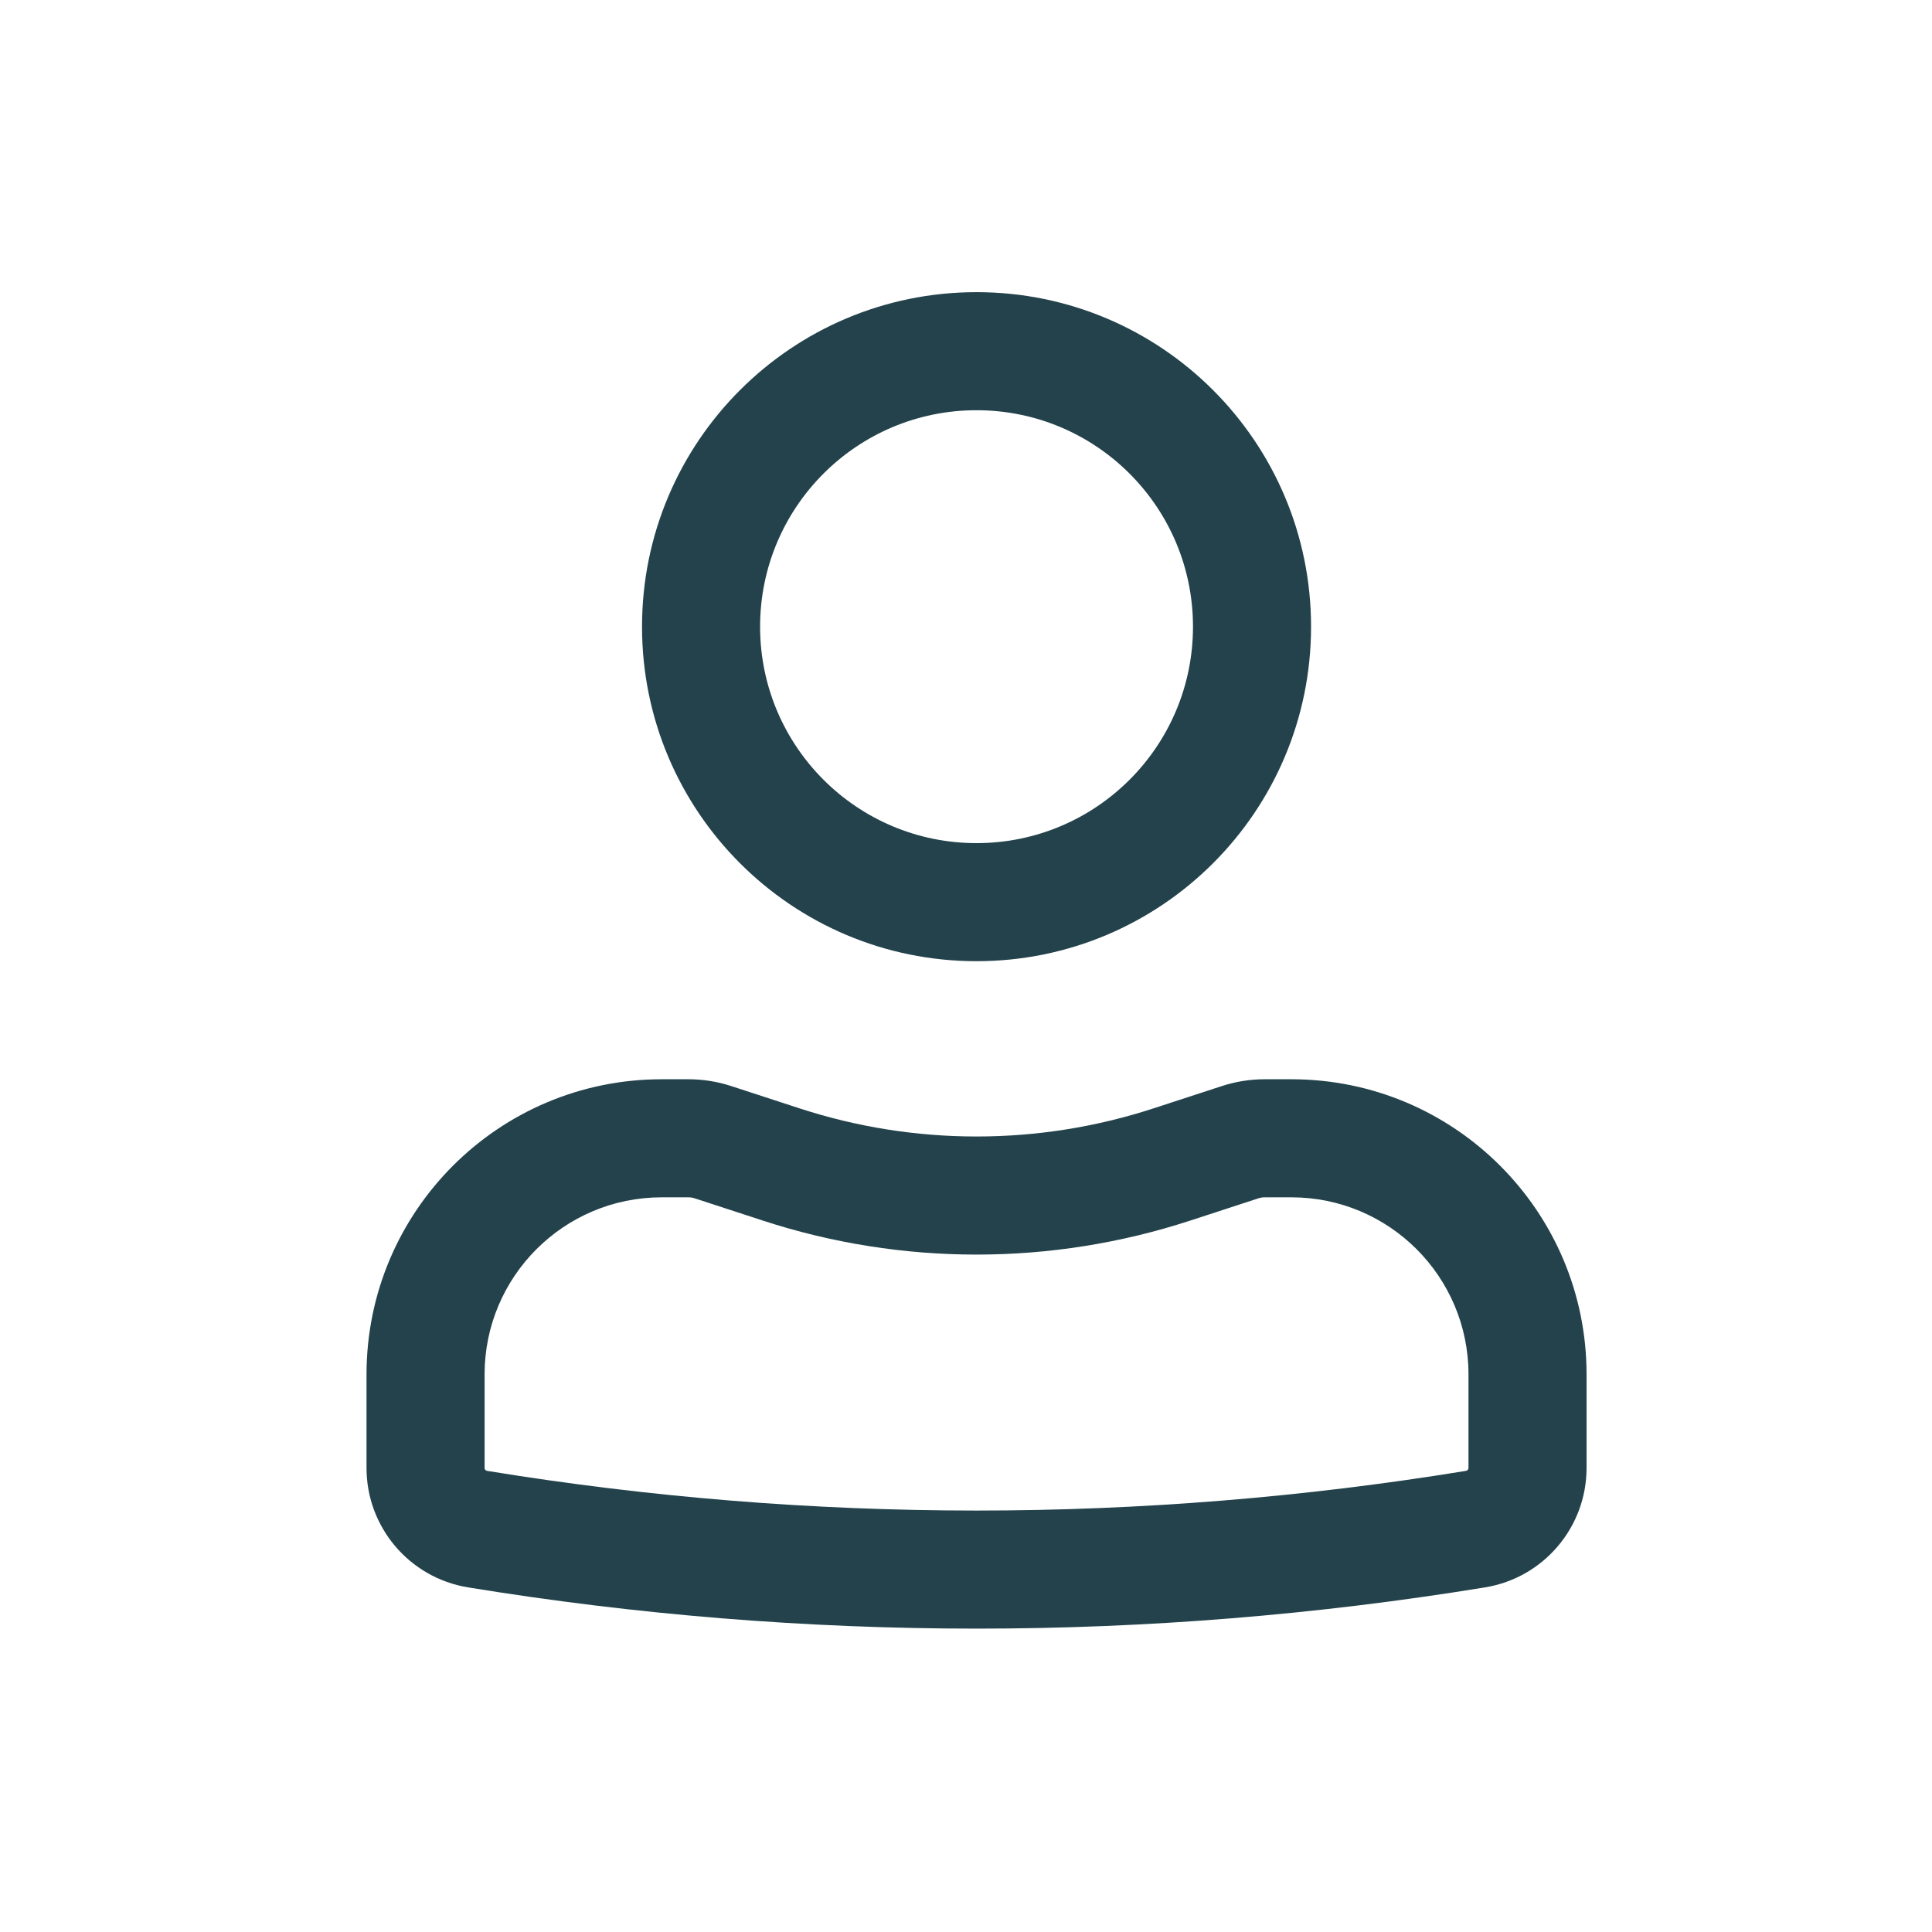
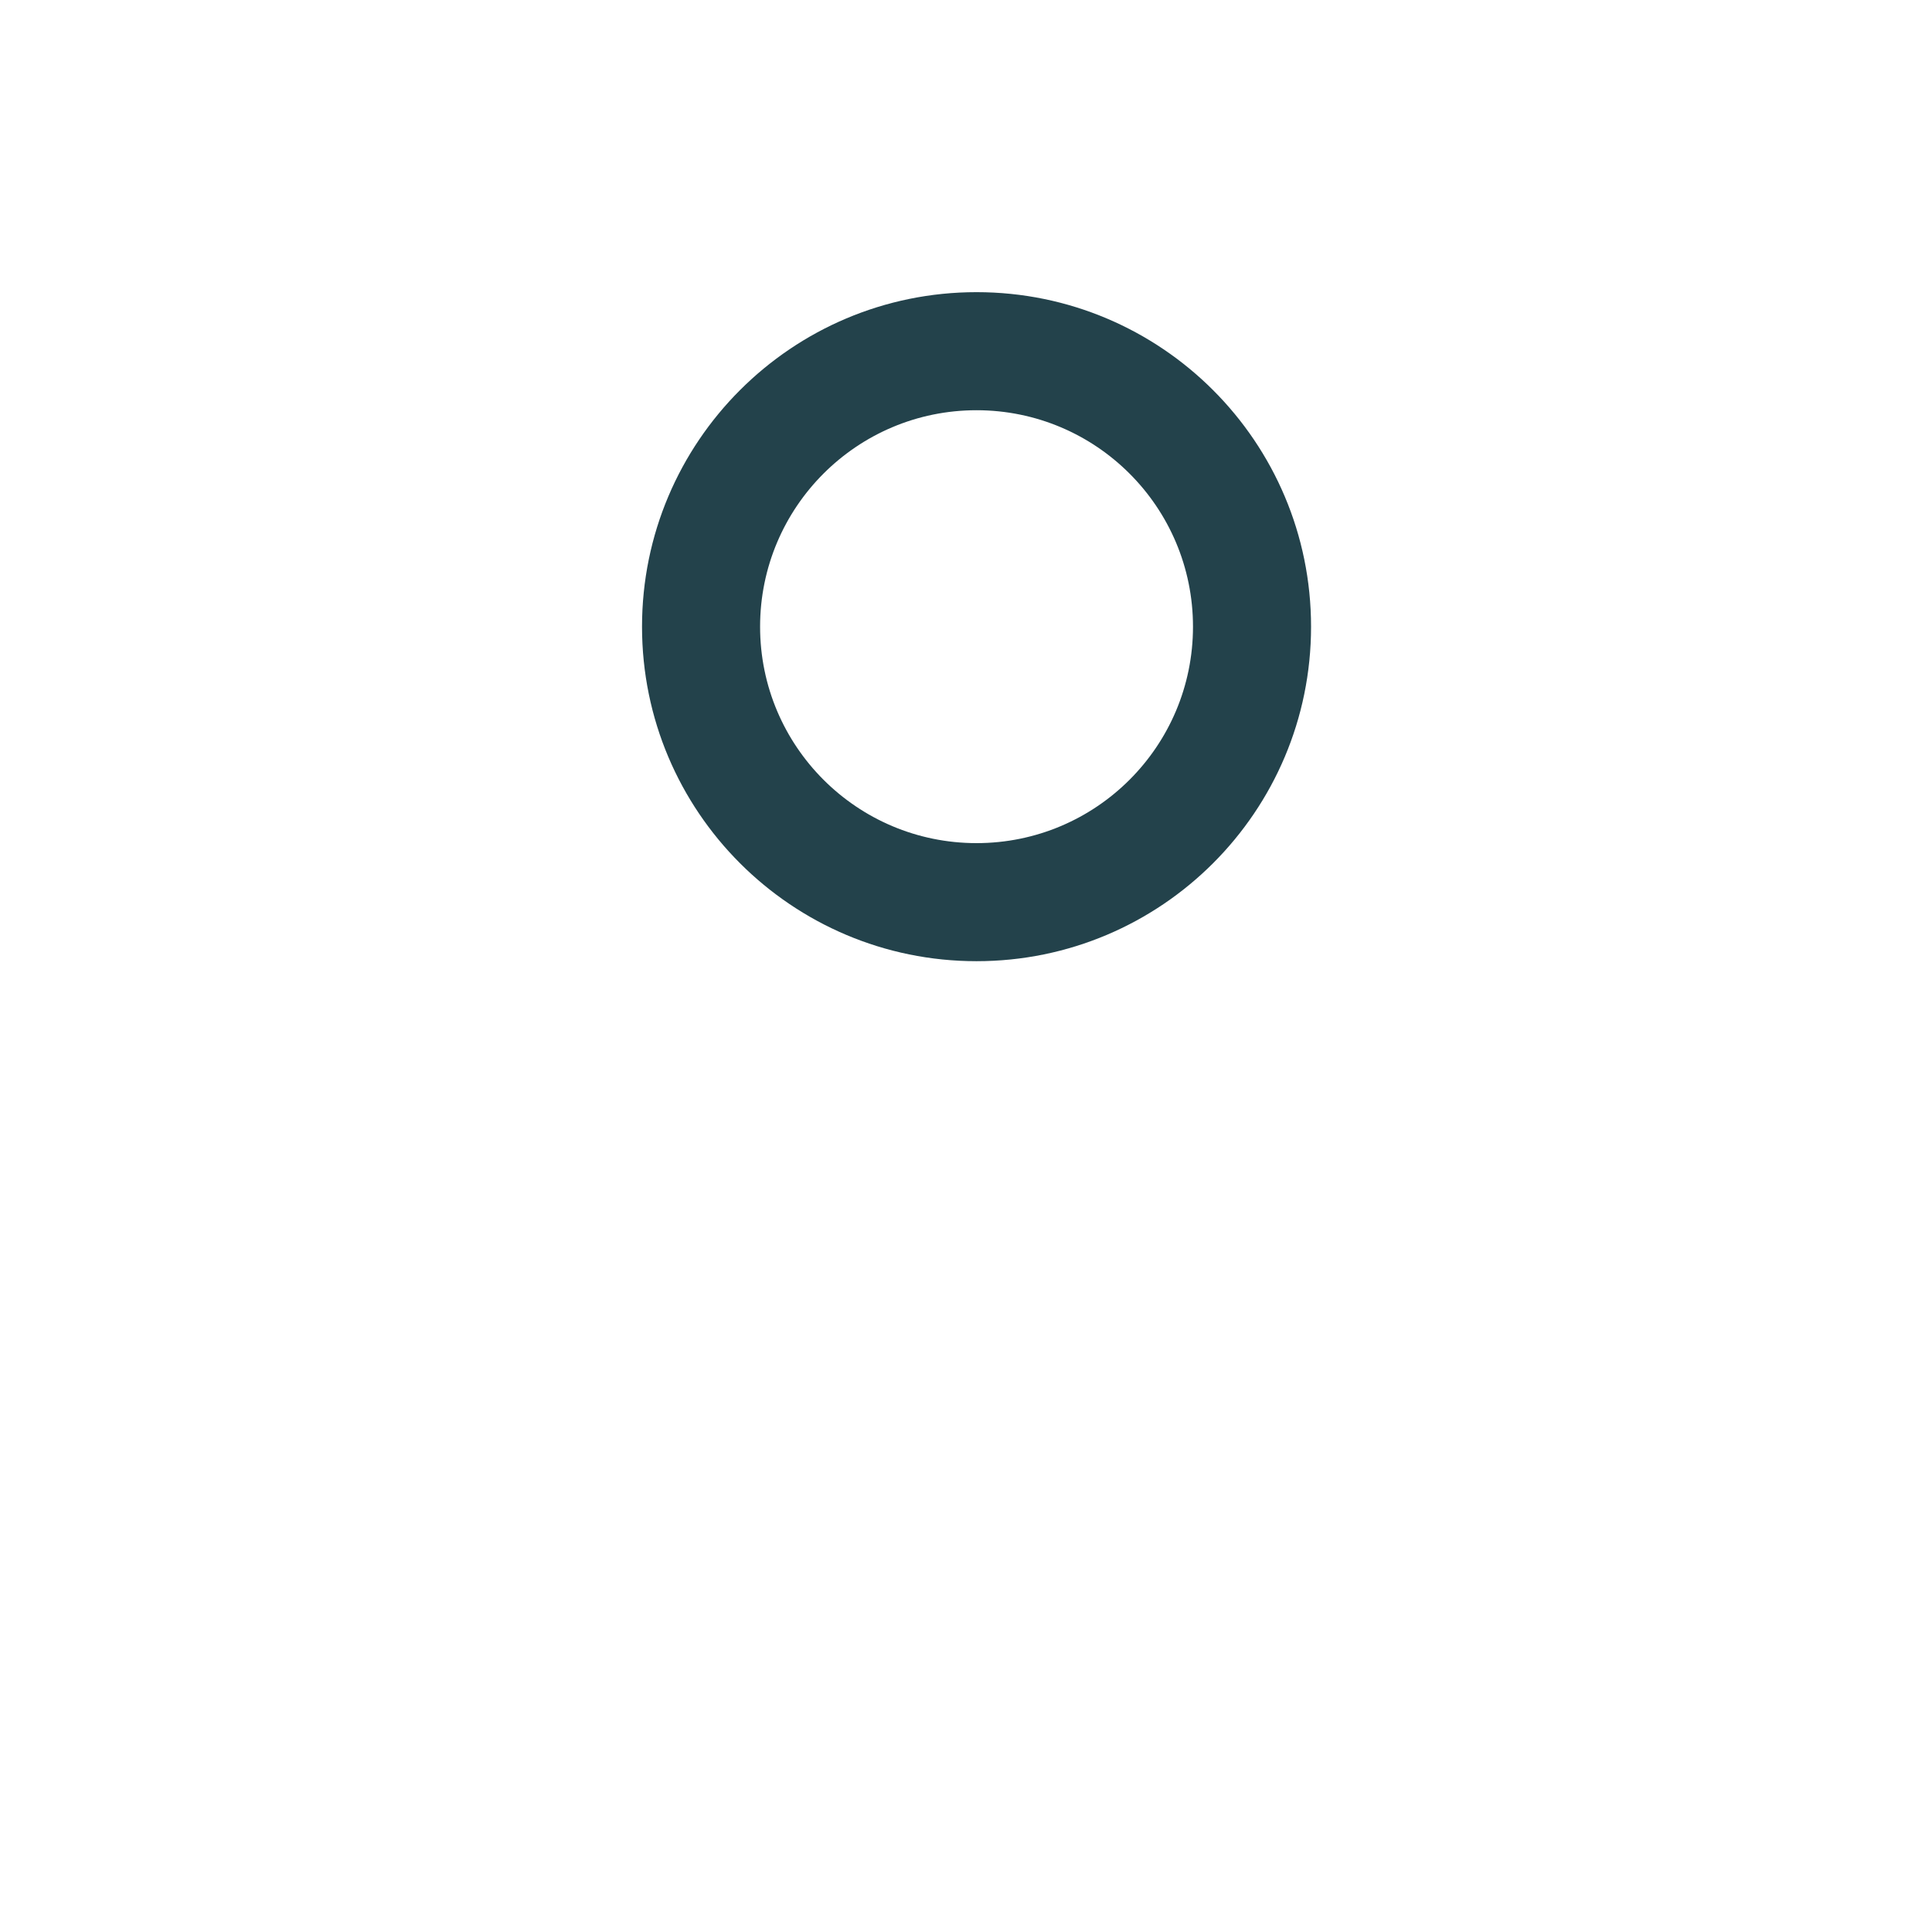
<svg xmlns="http://www.w3.org/2000/svg" width="45" height="45" viewBox="0 0 45 45" fill="none">
  <path fill-rule="evenodd" clip-rule="evenodd" d="M14.954 14.597C14.954 10.293 18.442 6.805 22.745 6.805C27.049 6.805 30.537 10.293 30.537 14.597C30.537 18.9 27.049 22.388 22.745 22.388C18.442 22.388 14.954 18.9 14.954 14.597ZM22.745 9.555C19.961 9.555 17.704 11.812 17.704 14.597C17.704 17.381 19.961 19.638 22.745 19.638C25.53 19.638 27.787 17.381 27.787 14.597C27.787 11.812 25.53 9.555 22.745 9.555Z" fill="#23424B" />
-   <path fill-rule="evenodd" clip-rule="evenodd" d="M15.412 27.888C13.134 27.888 11.287 29.735 11.287 32.013V34.192C11.287 34.225 11.311 34.253 11.344 34.259C18.895 35.492 26.596 35.492 34.147 34.259C34.18 34.253 34.204 34.225 34.204 34.192V32.013C34.204 29.735 32.357 27.888 30.079 27.888H29.454C29.405 27.888 29.358 27.896 29.312 27.911L27.725 28.429C24.489 29.486 21.002 29.486 17.766 28.429L16.179 27.911C16.133 27.896 16.085 27.888 16.037 27.888H15.412ZM8.537 32.013C8.537 28.216 11.615 25.138 15.412 25.138H16.037C16.375 25.138 16.711 25.192 17.033 25.297L18.62 25.815C21.3 26.69 24.19 26.69 26.871 25.815L28.458 25.297C28.779 25.192 29.116 25.138 29.454 25.138H30.079C33.876 25.138 36.954 28.216 36.954 32.013V34.192C36.954 35.573 35.953 36.75 34.59 36.973C26.746 38.254 18.745 38.254 10.901 36.973C9.538 36.75 8.537 35.573 8.537 34.192V32.013Z" fill="#23424B" />
</svg>